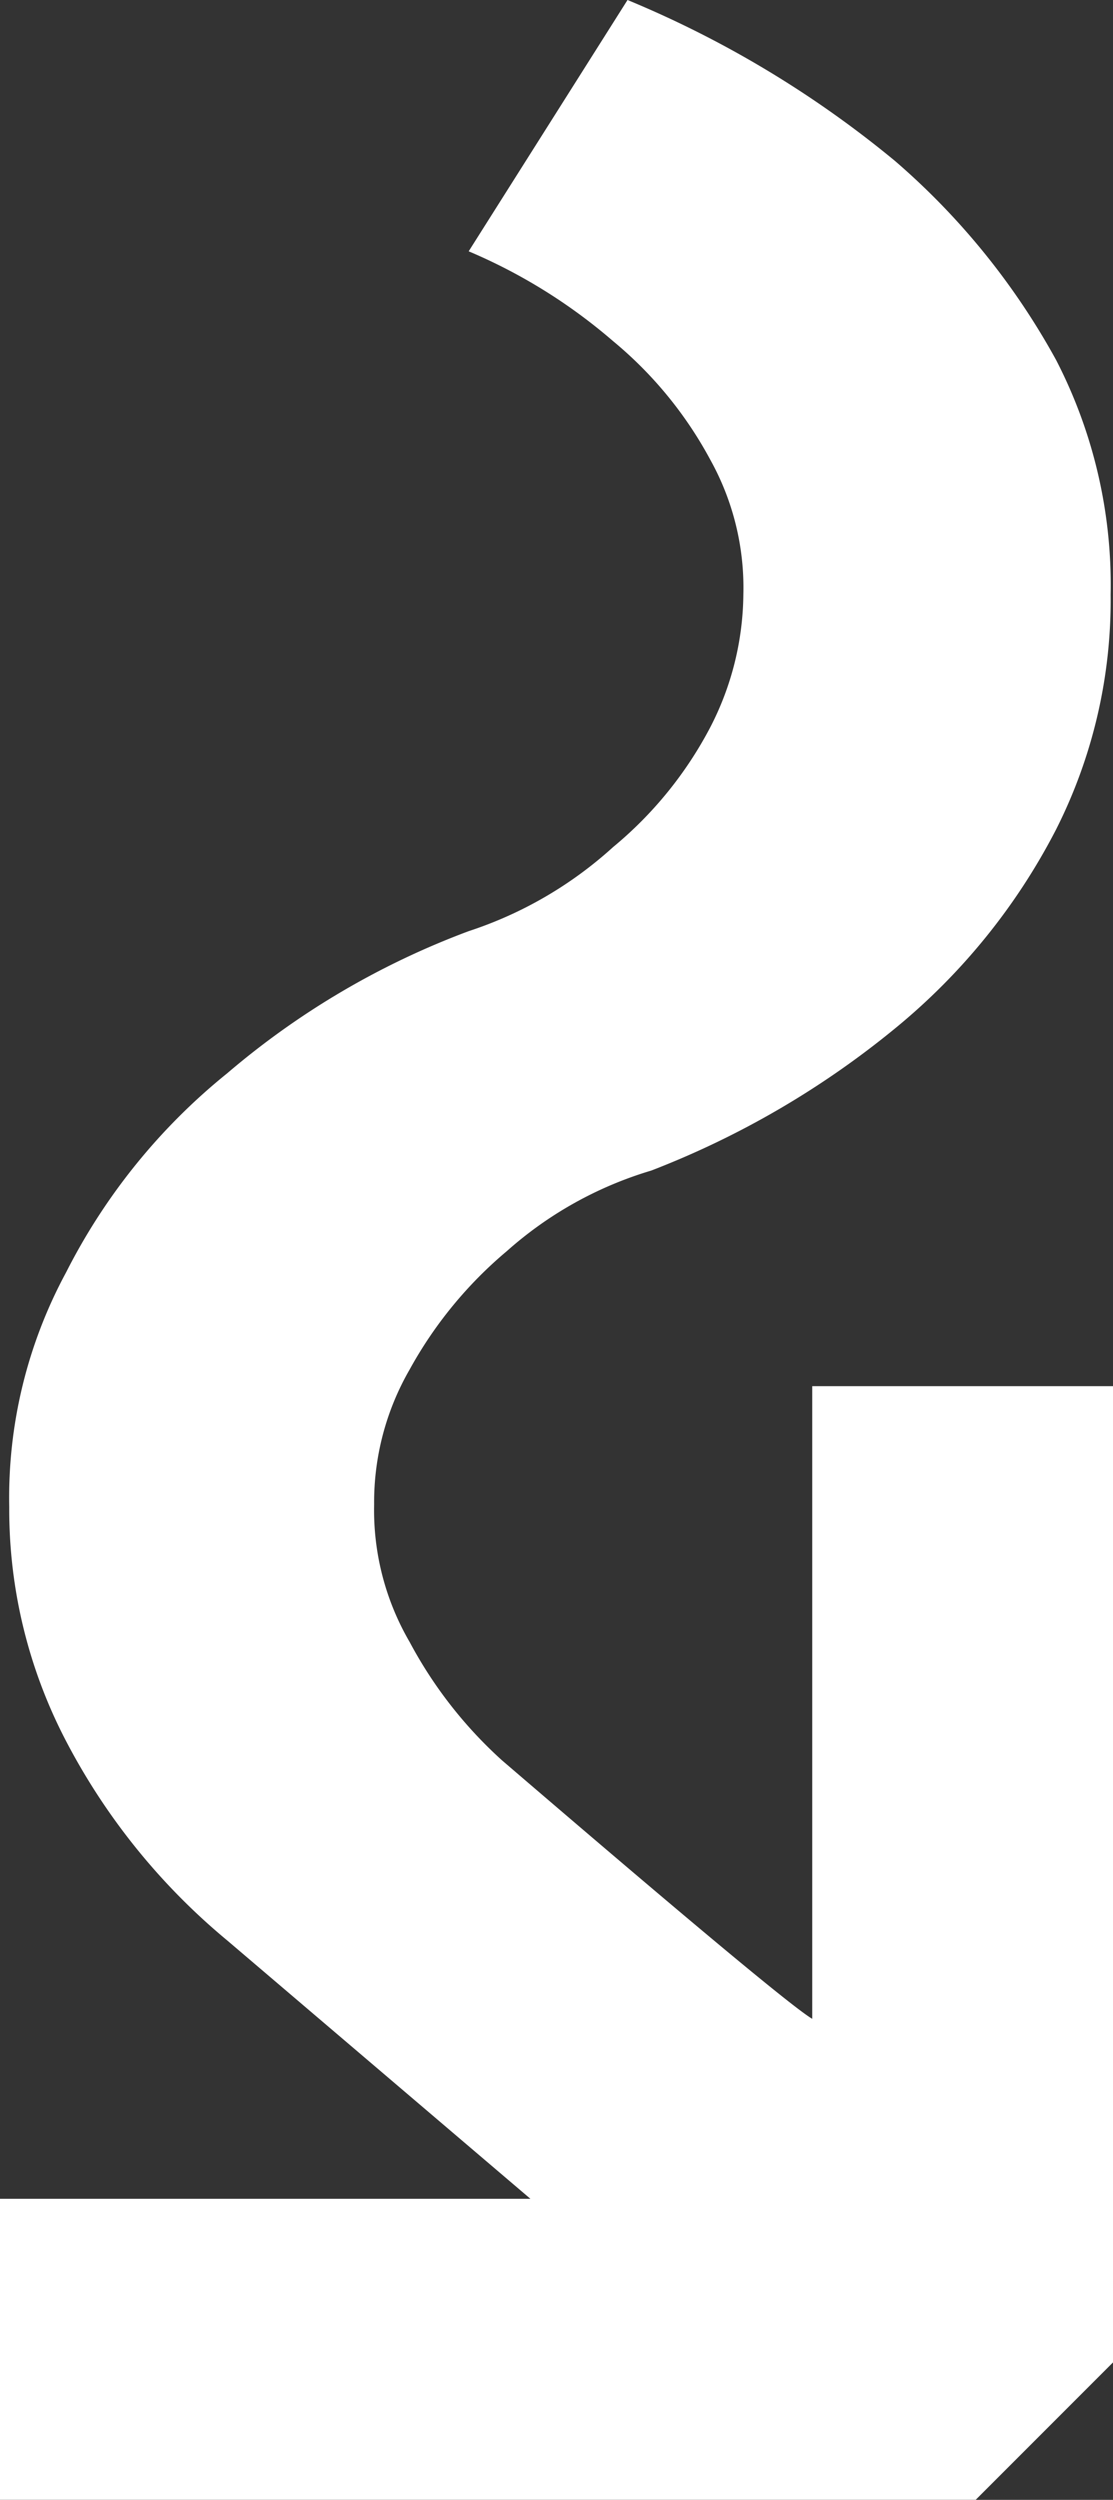
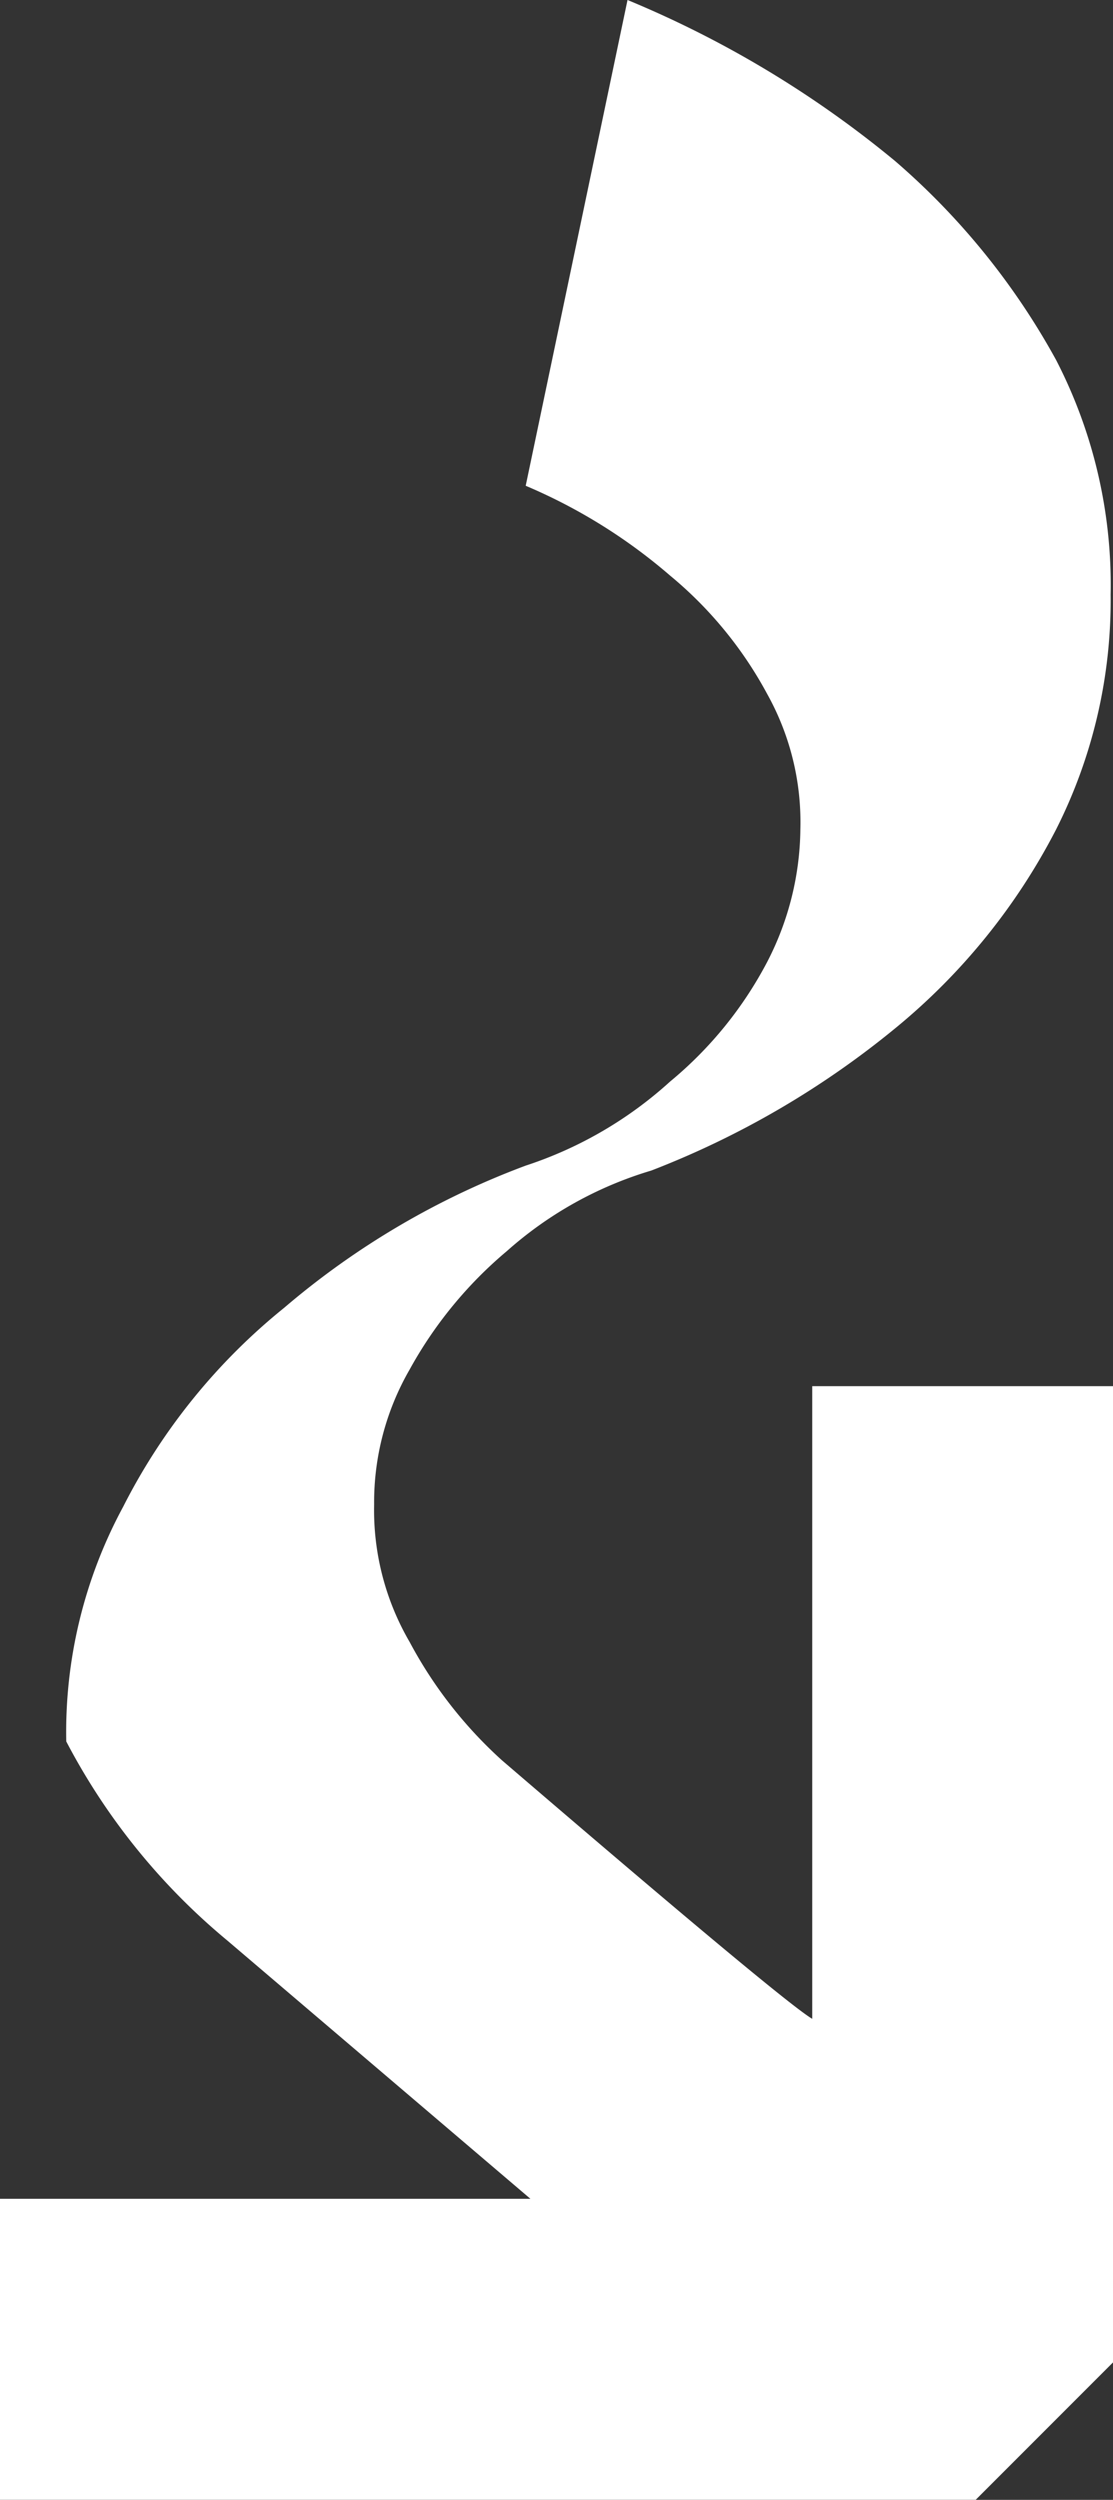
<svg xmlns="http://www.w3.org/2000/svg" width="24.79" height="55.645" viewBox="0 0 24.79 55.645">
  <rect x="0" y="0" width="24.79" height="55.645" fill="#333333" stroke="none" />
-   <path id="Path_19" data-name="Path 19" d="M50.153,67.015H36.07v-6.7H57.8l3.059,3.059V85.106h-6.7V73.292l-5.749,6.751a14.441,14.441,0,0,1-4.431,3.587A11.122,11.122,0,0,1,38.76,84.9a10.533,10.533,0,0,1-5.222-1.266,13.575,13.575,0,0,1-4.431-3.587,17.911,17.911,0,0,1-3.165-5.38,8.9,8.9,0,0,0-1.872-3.217,8.685,8.685,0,0,0-2.664-2.163,6.554,6.554,0,0,0-2.954-.738,5.863,5.863,0,0,0-3.006.738,8.871,8.871,0,0,0-2.637,2.163,12.182,12.182,0,0,0-2,3.217L5.215,71.129A23.385,23.385,0,0,1,8.8,65.169a16,16,0,0,1,4.431-3.587,10.9,10.9,0,0,1,5.222-1.213,11.3,11.3,0,0,1,5.222,1.213,14.009,14.009,0,0,1,4.431,3.587A19.781,19.781,0,0,1,31.271,70.6a8.476,8.476,0,0,0,1.793,3.217A9.279,9.279,0,0,0,35.7,75.982a5.91,5.91,0,0,0,3.006.791,5.83,5.83,0,0,0,3.059-.791A9.684,9.684,0,0,0,44.4,73.924Q49.784,67.648,50.153,67.015Z" transform="translate(85.106 -5.215) rotate(90)" fill="#fff" />
+   <path id="Path_19" data-name="Path 19" d="M50.153,67.015H36.07v-6.7H57.8l3.059,3.059V85.106h-6.7V73.292l-5.749,6.751a14.441,14.441,0,0,1-4.431,3.587a10.533,10.533,0,0,1-5.222-1.266,13.575,13.575,0,0,1-4.431-3.587,17.911,17.911,0,0,1-3.165-5.38,8.9,8.9,0,0,0-1.872-3.217,8.685,8.685,0,0,0-2.664-2.163,6.554,6.554,0,0,0-2.954-.738,5.863,5.863,0,0,0-3.006.738,8.871,8.871,0,0,0-2.637,2.163,12.182,12.182,0,0,0-2,3.217L5.215,71.129A23.385,23.385,0,0,1,8.8,65.169a16,16,0,0,1,4.431-3.587,10.9,10.9,0,0,1,5.222-1.213,11.3,11.3,0,0,1,5.222,1.213,14.009,14.009,0,0,1,4.431,3.587A19.781,19.781,0,0,1,31.271,70.6a8.476,8.476,0,0,0,1.793,3.217A9.279,9.279,0,0,0,35.7,75.982a5.91,5.91,0,0,0,3.006.791,5.83,5.83,0,0,0,3.059-.791A9.684,9.684,0,0,0,44.4,73.924Q49.784,67.648,50.153,67.015Z" transform="translate(85.106 -5.215) rotate(90)" fill="#fff" />
</svg>